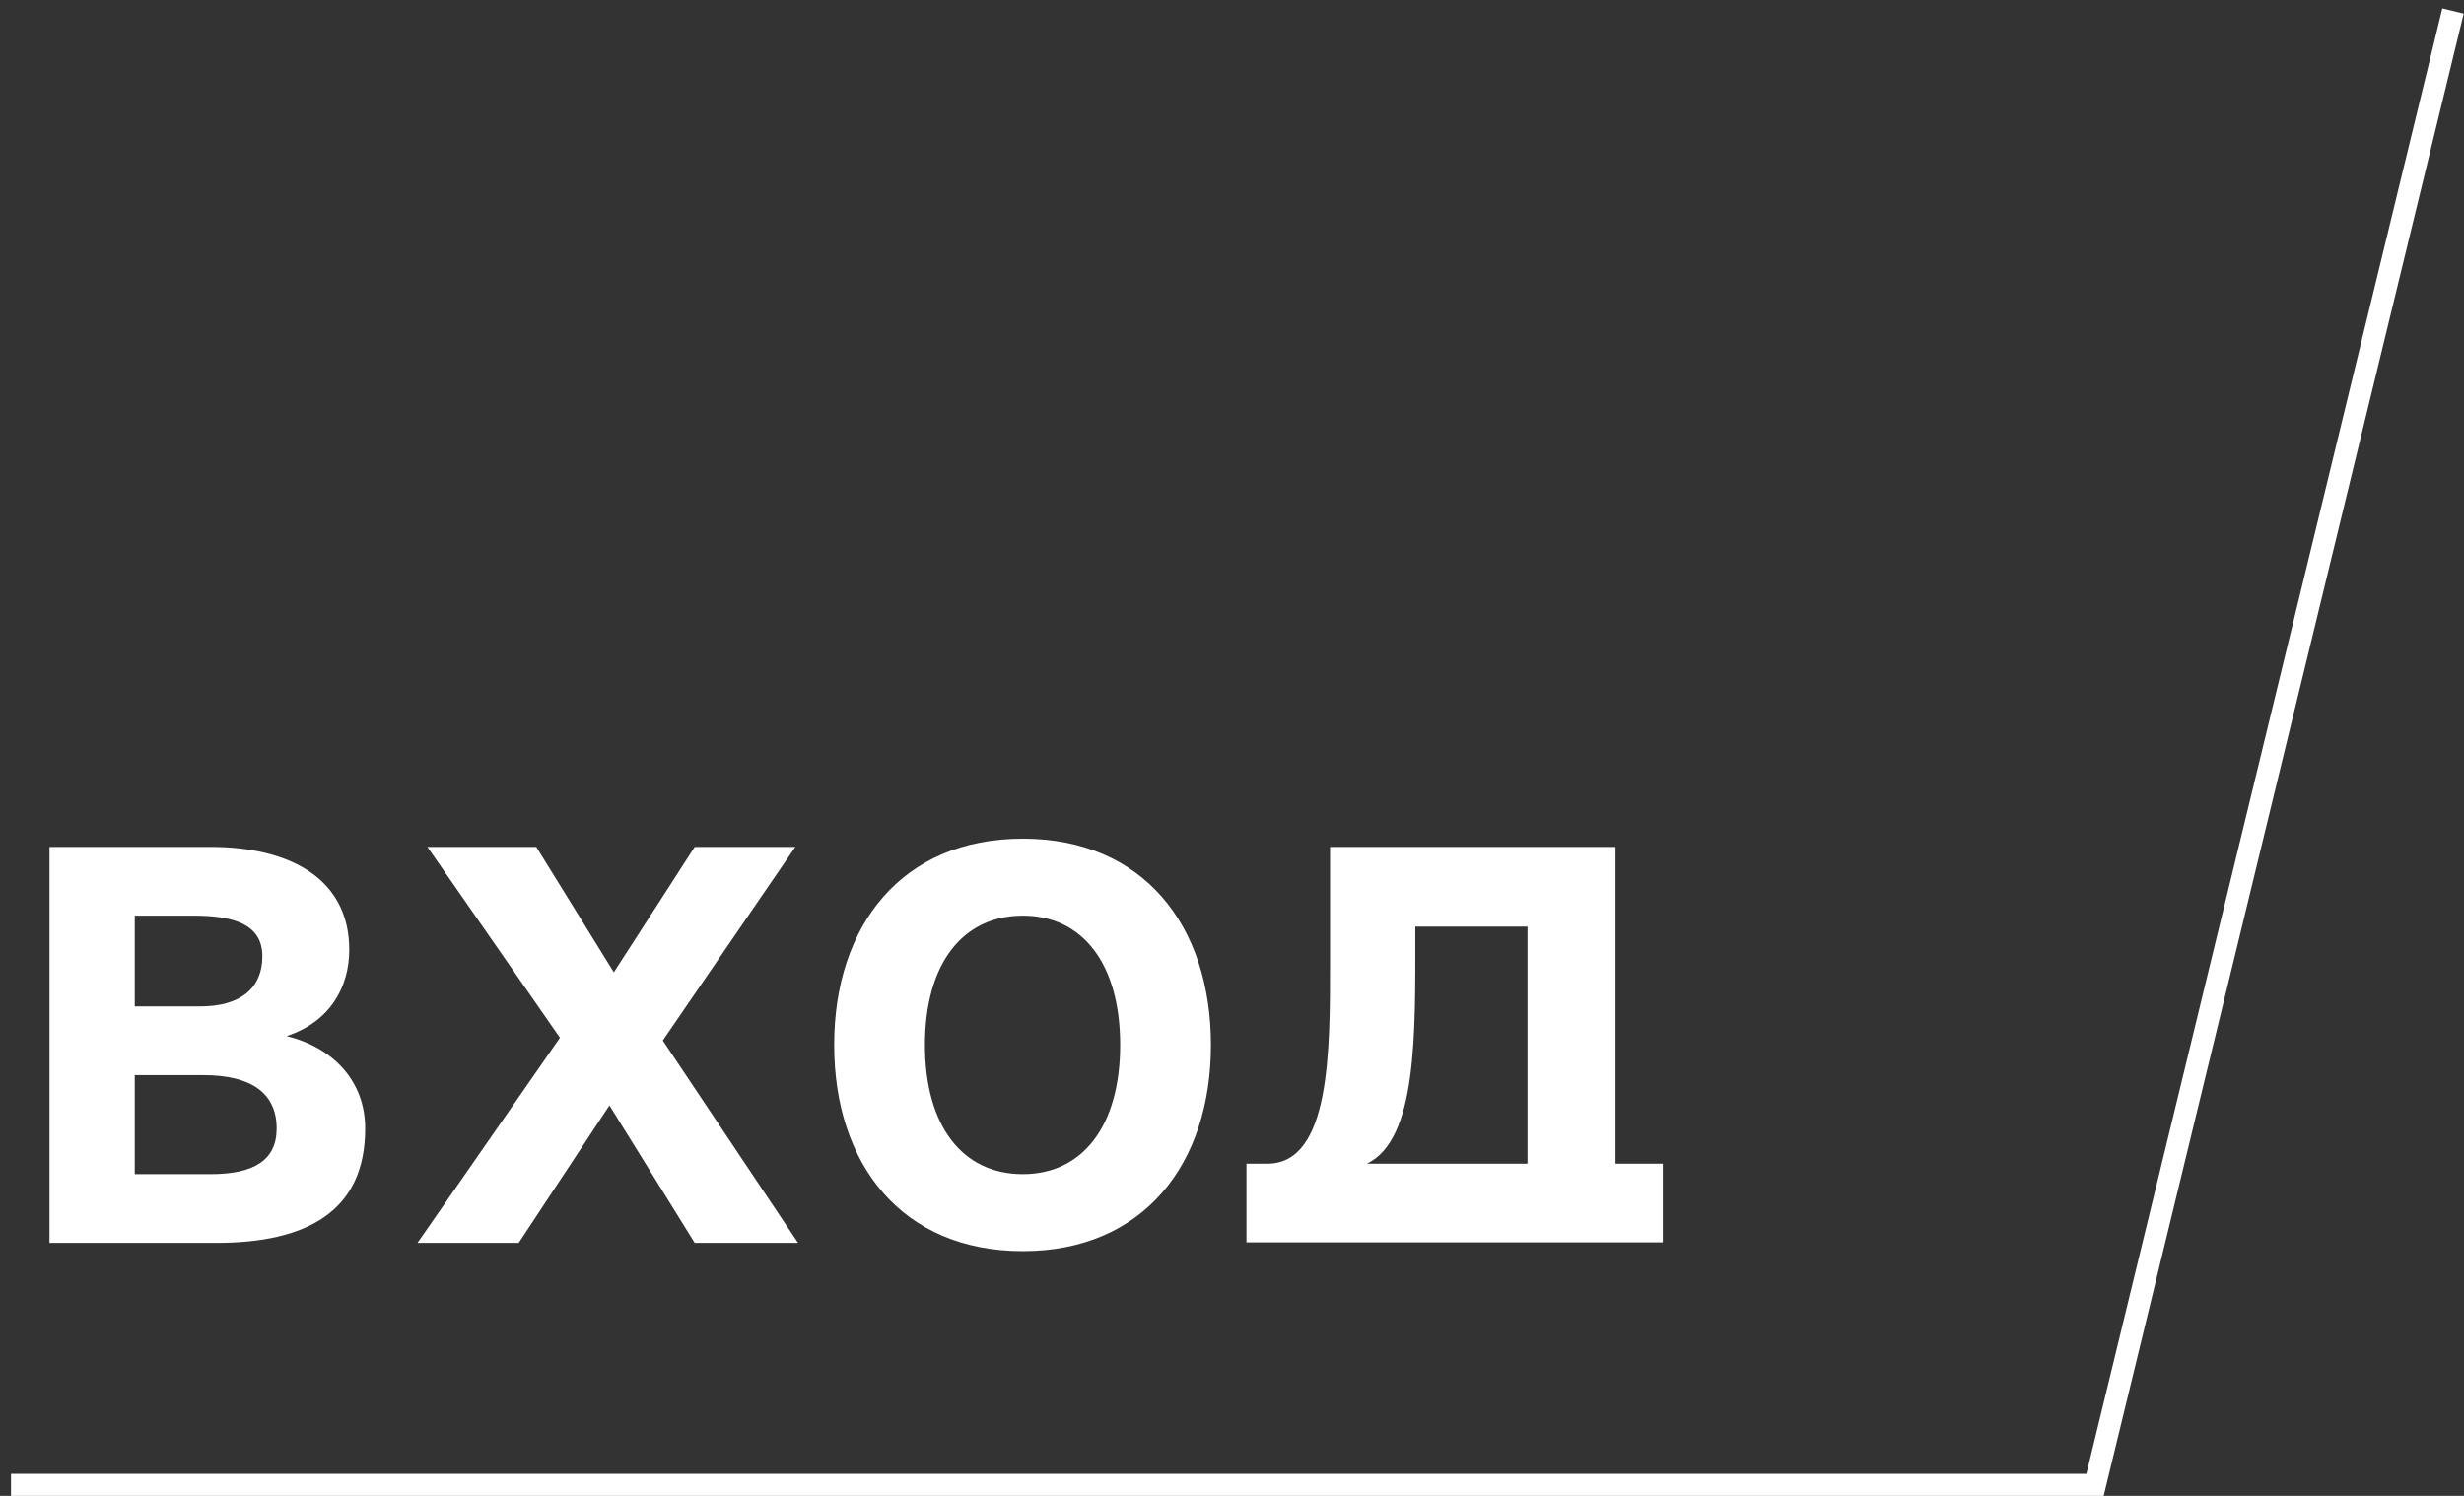
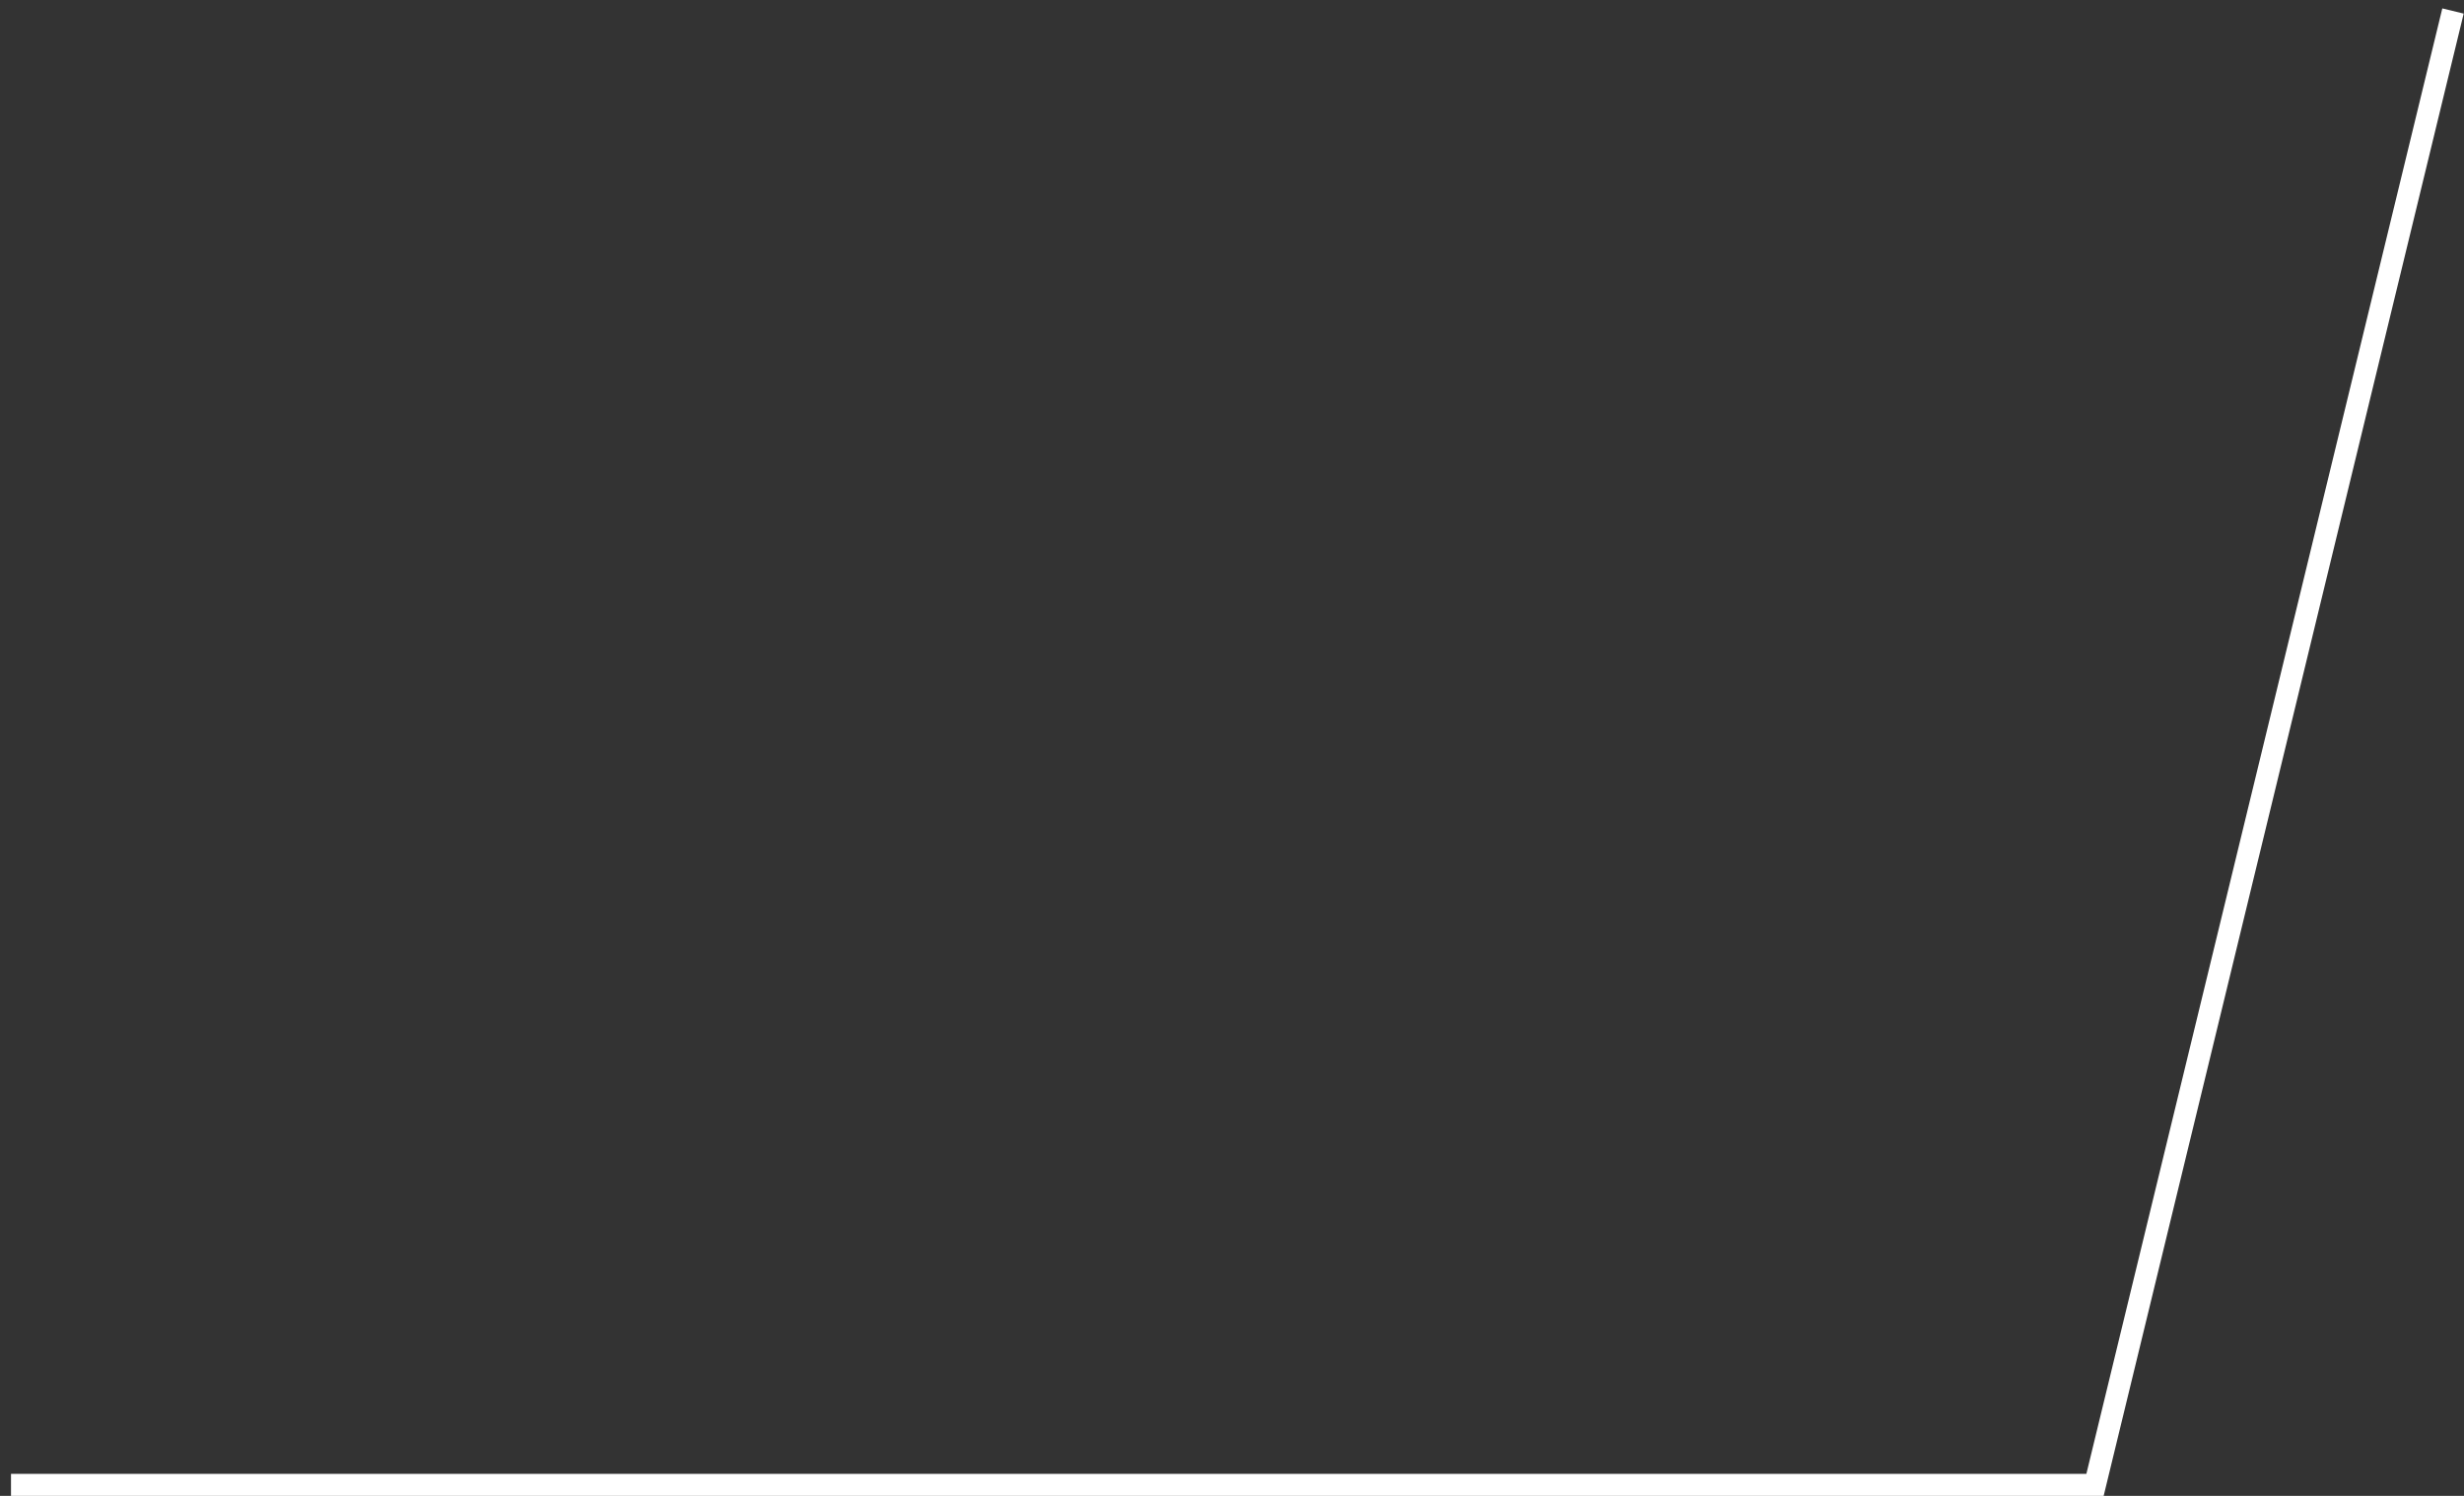
<svg xmlns="http://www.w3.org/2000/svg" width="112" height="68" viewBox="0 0 112 68" fill="none">
  <rect x="0" y="0" width="112" height="68" fill="#333333" stroke="none" />
-   <path d="M9.825 56.5C13.9 56.5 16.6 55.1 16.6 51.3C16.6 49.175 15.175 47.625 13.025 47.1C15 46.45 15.875 44.875 15.875 43.175C15.875 39.975 13.225 38.5 9.575 38.5H2.25V56.5H9.825ZM6.125 41.625H8.8C10.65 41.625 11.925 42.025 11.925 43.475C11.925 44.925 10.925 45.75 9.1 45.75H6.125V41.625ZM6.125 48.875H9.25C11.325 48.875 12.575 49.625 12.575 51.3C12.575 52.75 11.525 53.375 9.575 53.375H6.125V48.875ZM23.577 56.5L27.702 50.25L31.577 56.5H36.277L30.127 47.3L36.152 38.5H31.577L27.902 44.2L24.377 38.5H19.427L25.452 47.175L18.977 56.5H23.577ZM37.917 47.5C37.917 52.925 40.992 56.875 46.492 56.875C51.967 56.875 55.042 52.925 55.042 47.5C55.042 42.075 51.967 38.125 46.492 38.125C40.992 38.125 37.917 42.075 37.917 47.5ZM42.042 47.5C42.042 43.825 43.742 41.625 46.492 41.625C49.217 41.625 50.917 43.825 50.917 47.5C50.917 51.175 49.217 53.375 46.492 53.375C43.742 53.375 42.042 51.175 42.042 47.5ZM60.457 43.7C60.457 47.775 60.482 52.9 57.607 52.9H56.657V56.475H75.582V52.9H73.432V38.5H60.457V43.7ZM69.432 52.9H62.132C64.432 51.8 64.332 46.95 64.332 42.425V42.125H69.432V52.9Z" fill="white" />
  <path d="M0.5 67.5H95.228L111.5 0.5" stroke="white" />
</svg>